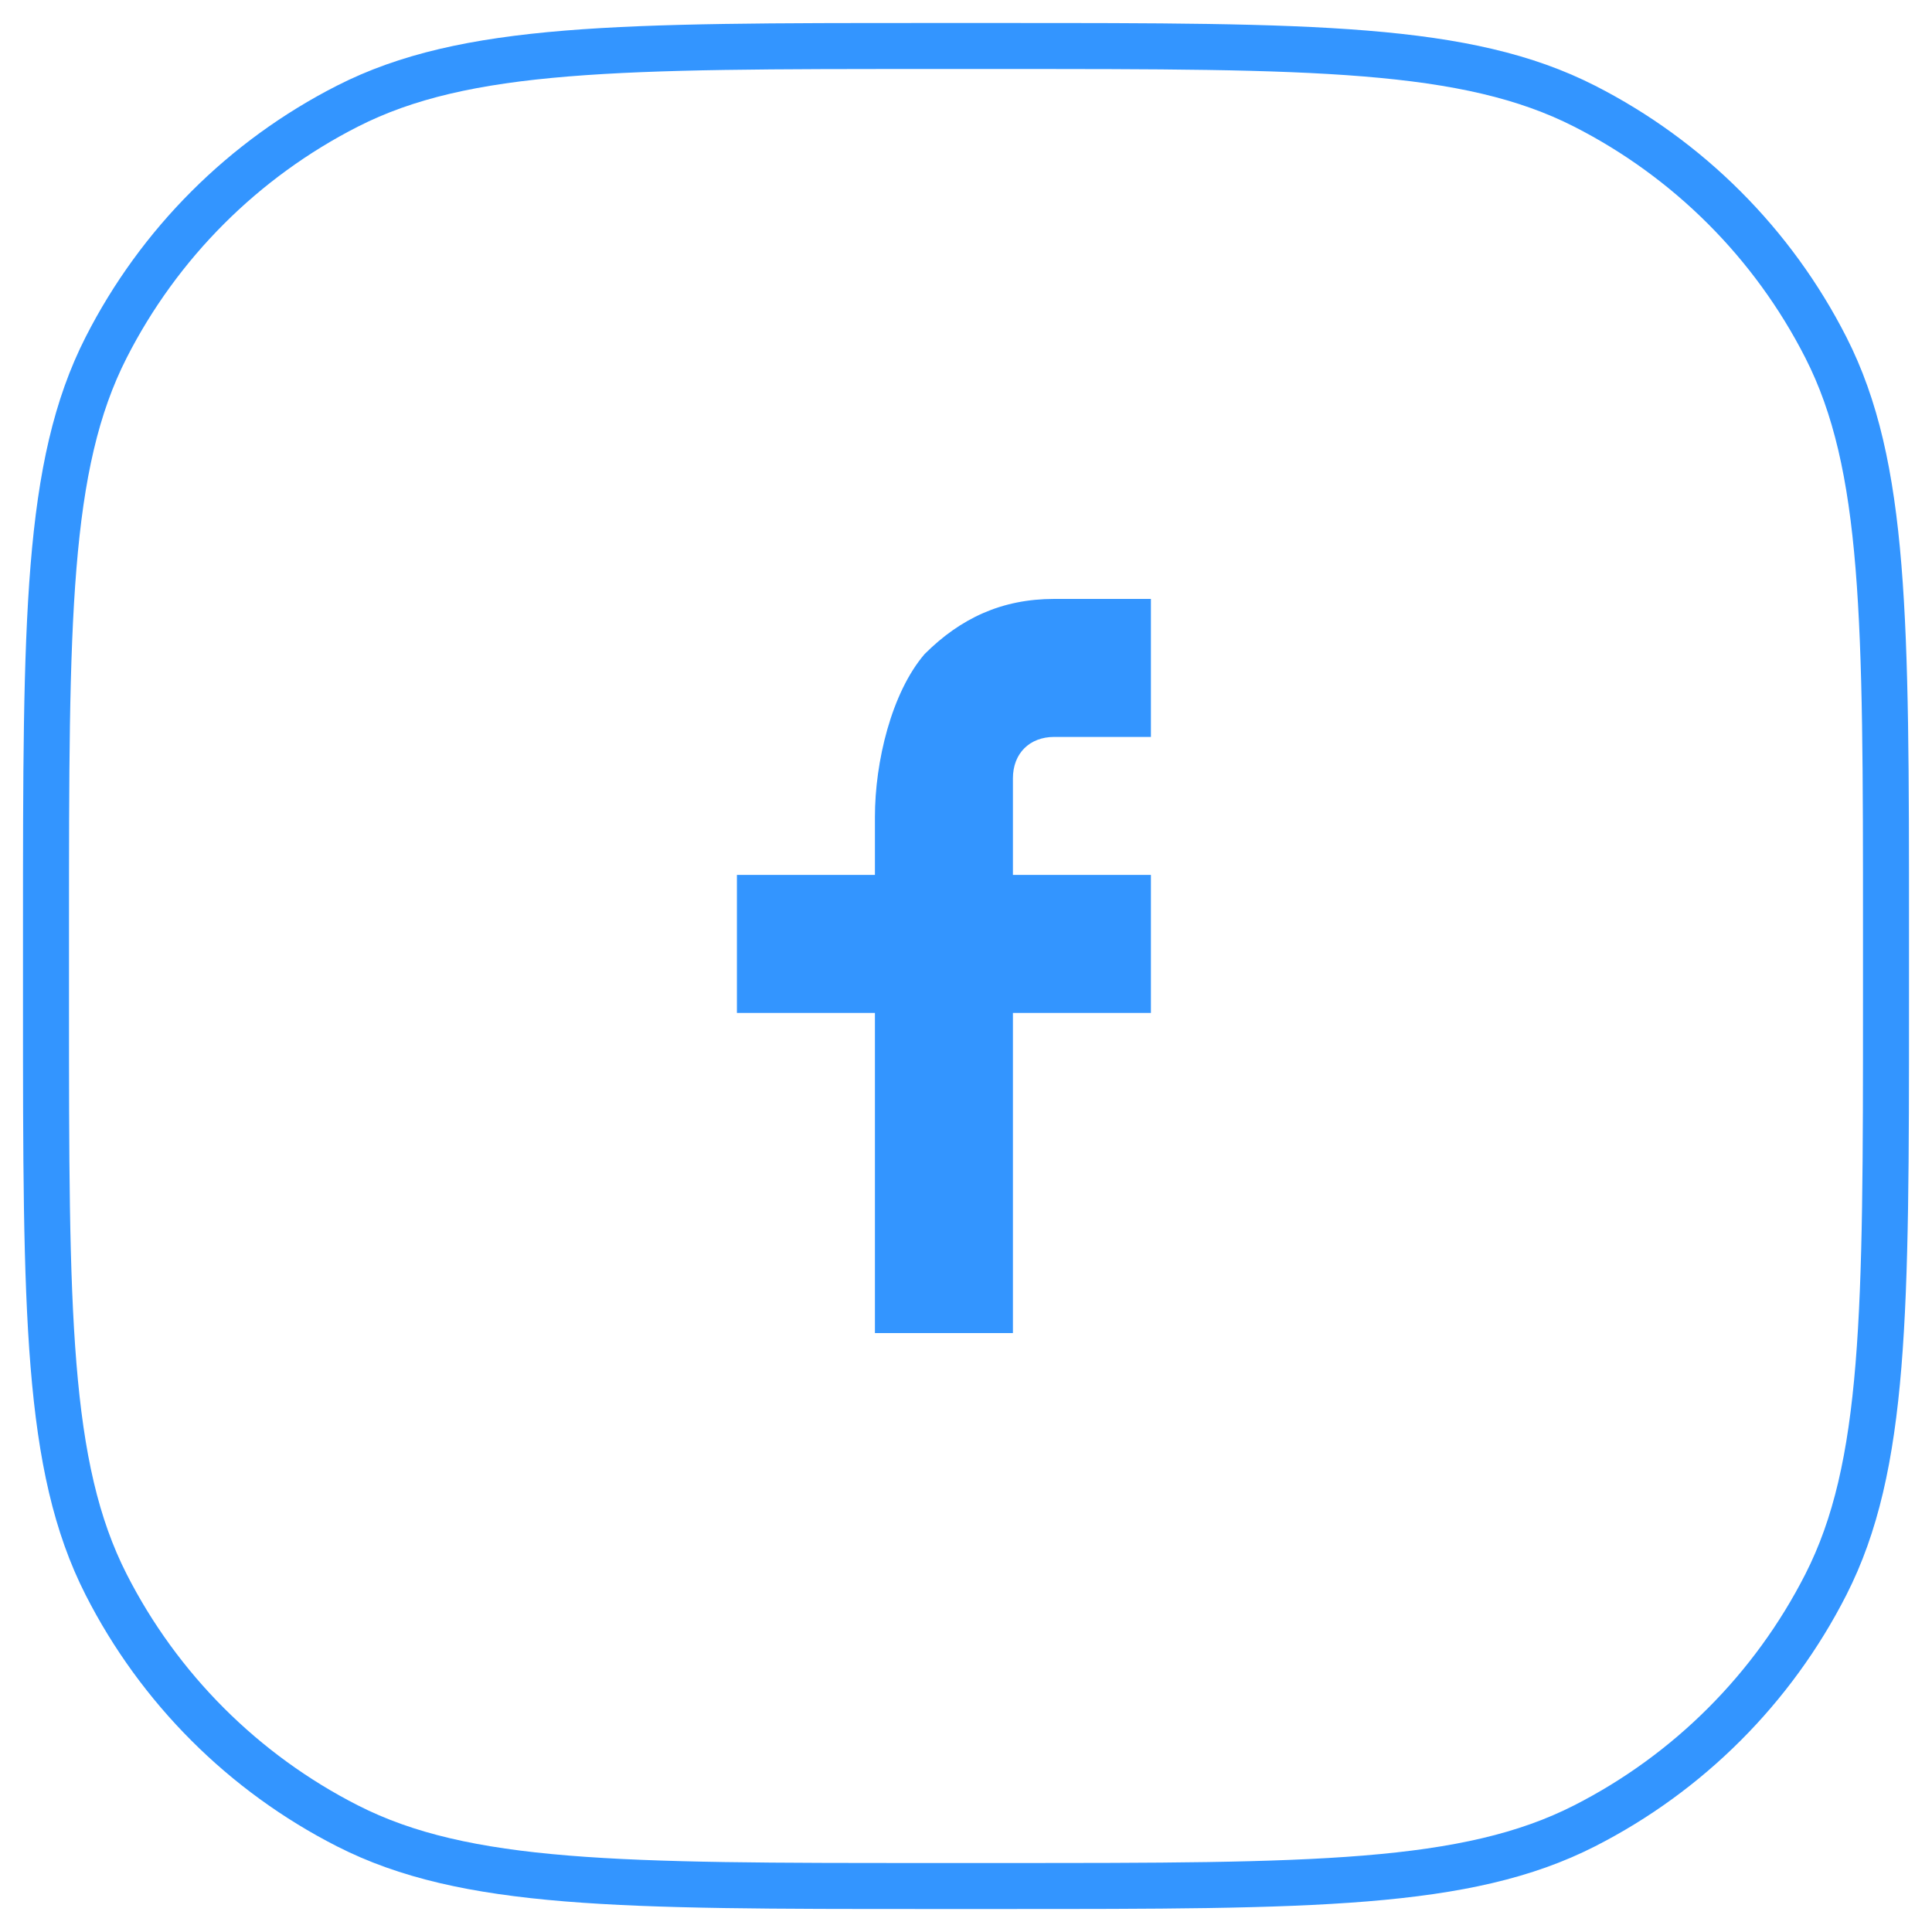
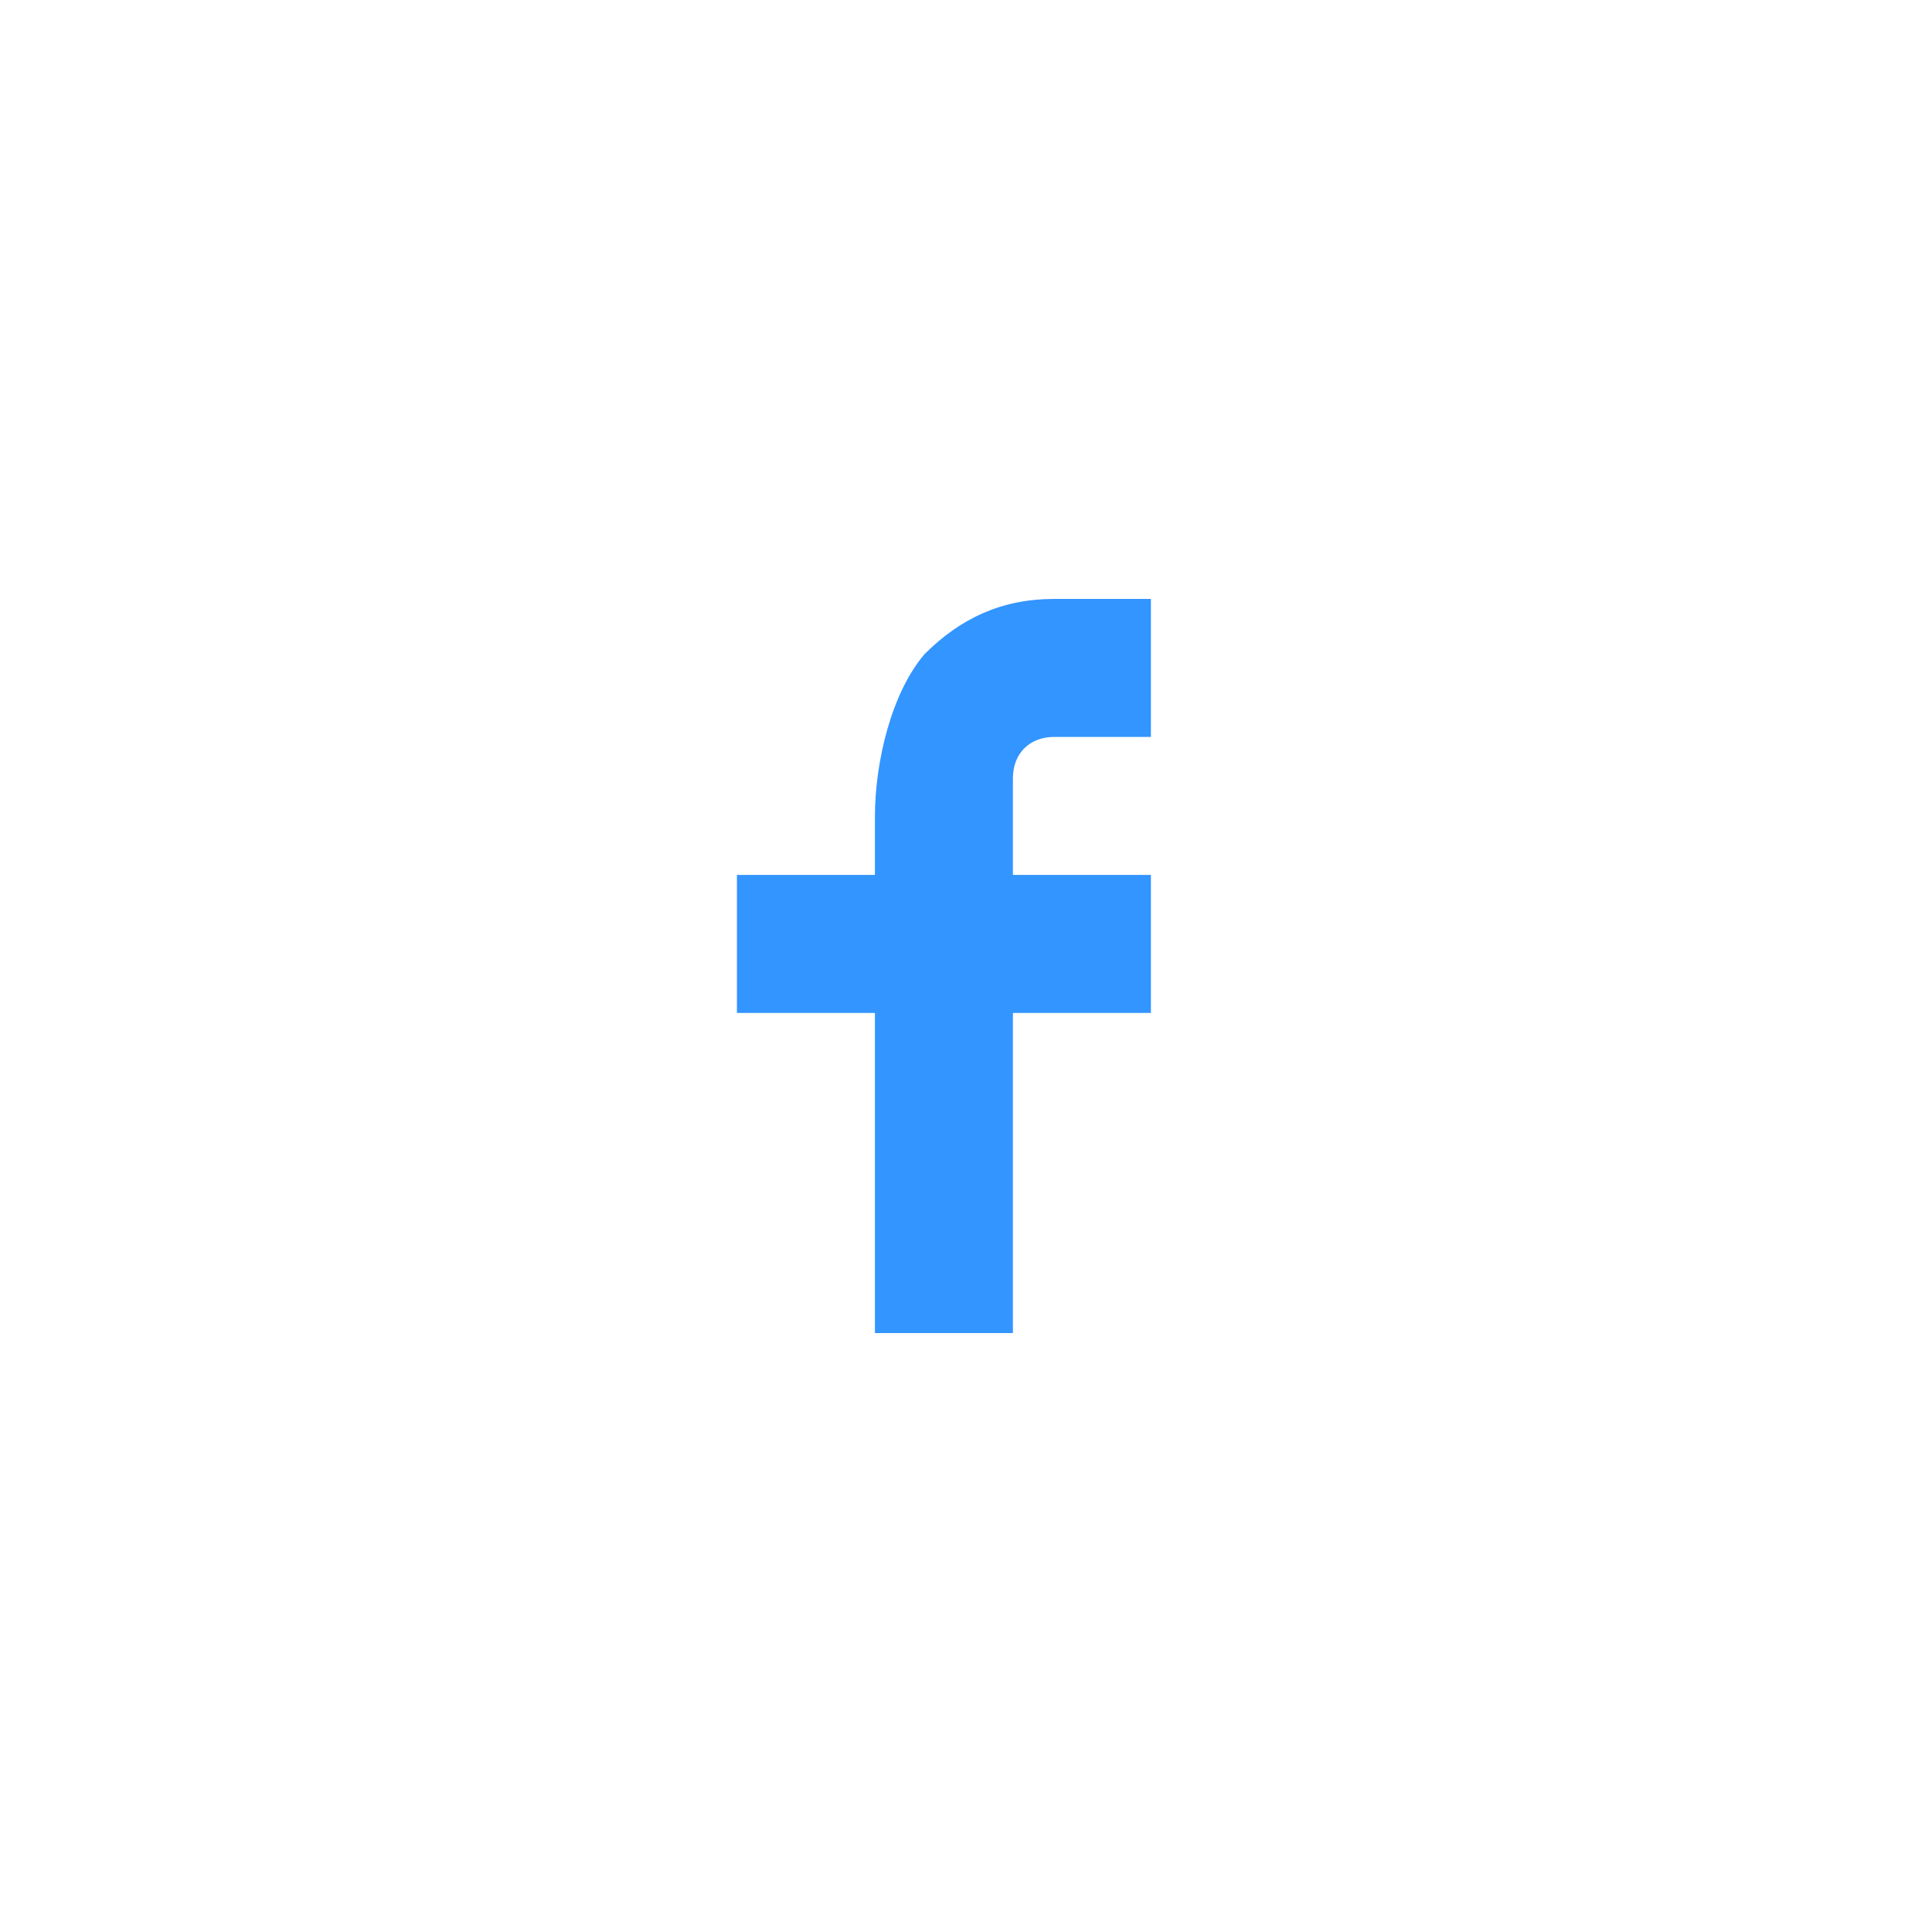
<svg xmlns="http://www.w3.org/2000/svg" width="42" height="42" viewBox="0 0 42 42" fill="none">
-   <path d="M1 20.2C1 13.479 1 10.119 2.308 7.552C3.458 5.294 5.294 3.458 7.552 2.308C10.119 1 13.479 1 20.2 1H21.8C28.521 1 31.881 1 34.448 2.308C36.706 3.458 38.542 5.294 39.692 7.552C41 10.119 41 13.479 41 20.2V21.8C41 28.521 41 31.881 39.692 34.448C38.542 36.706 36.706 38.542 34.448 39.692C31.881 41 28.521 41 21.8 41H20.2C13.479 41 10.119 41 7.552 39.692C5.294 38.542 3.458 36.706 2.308 34.448C1 31.881 1 28.521 1 21.8V20.2Z" stroke="#3395FF" />
  <g clip-path="url(#clip0_3979_10150)">
    <path d="M22.02 19.02H25.02V22.02H22.02V28.98H19.02V22.02H16.02V19.02H19.02V17.76C19.02 16.56 19.38 15.06 20.099 14.22C20.88 13.44 21.779 13.02 22.919 13.02H25.02V16.02H22.919C22.38 16.02 22.02 16.38 22.02 16.92V19.02Z" fill="#3395FF" />
  </g>
  <defs>
    <clipPath id="clip0_3979_10150">
      <rect width="24" height="24" fill="white" transform="translate(9 9)" />
    </clipPath>
  </defs>
</svg>